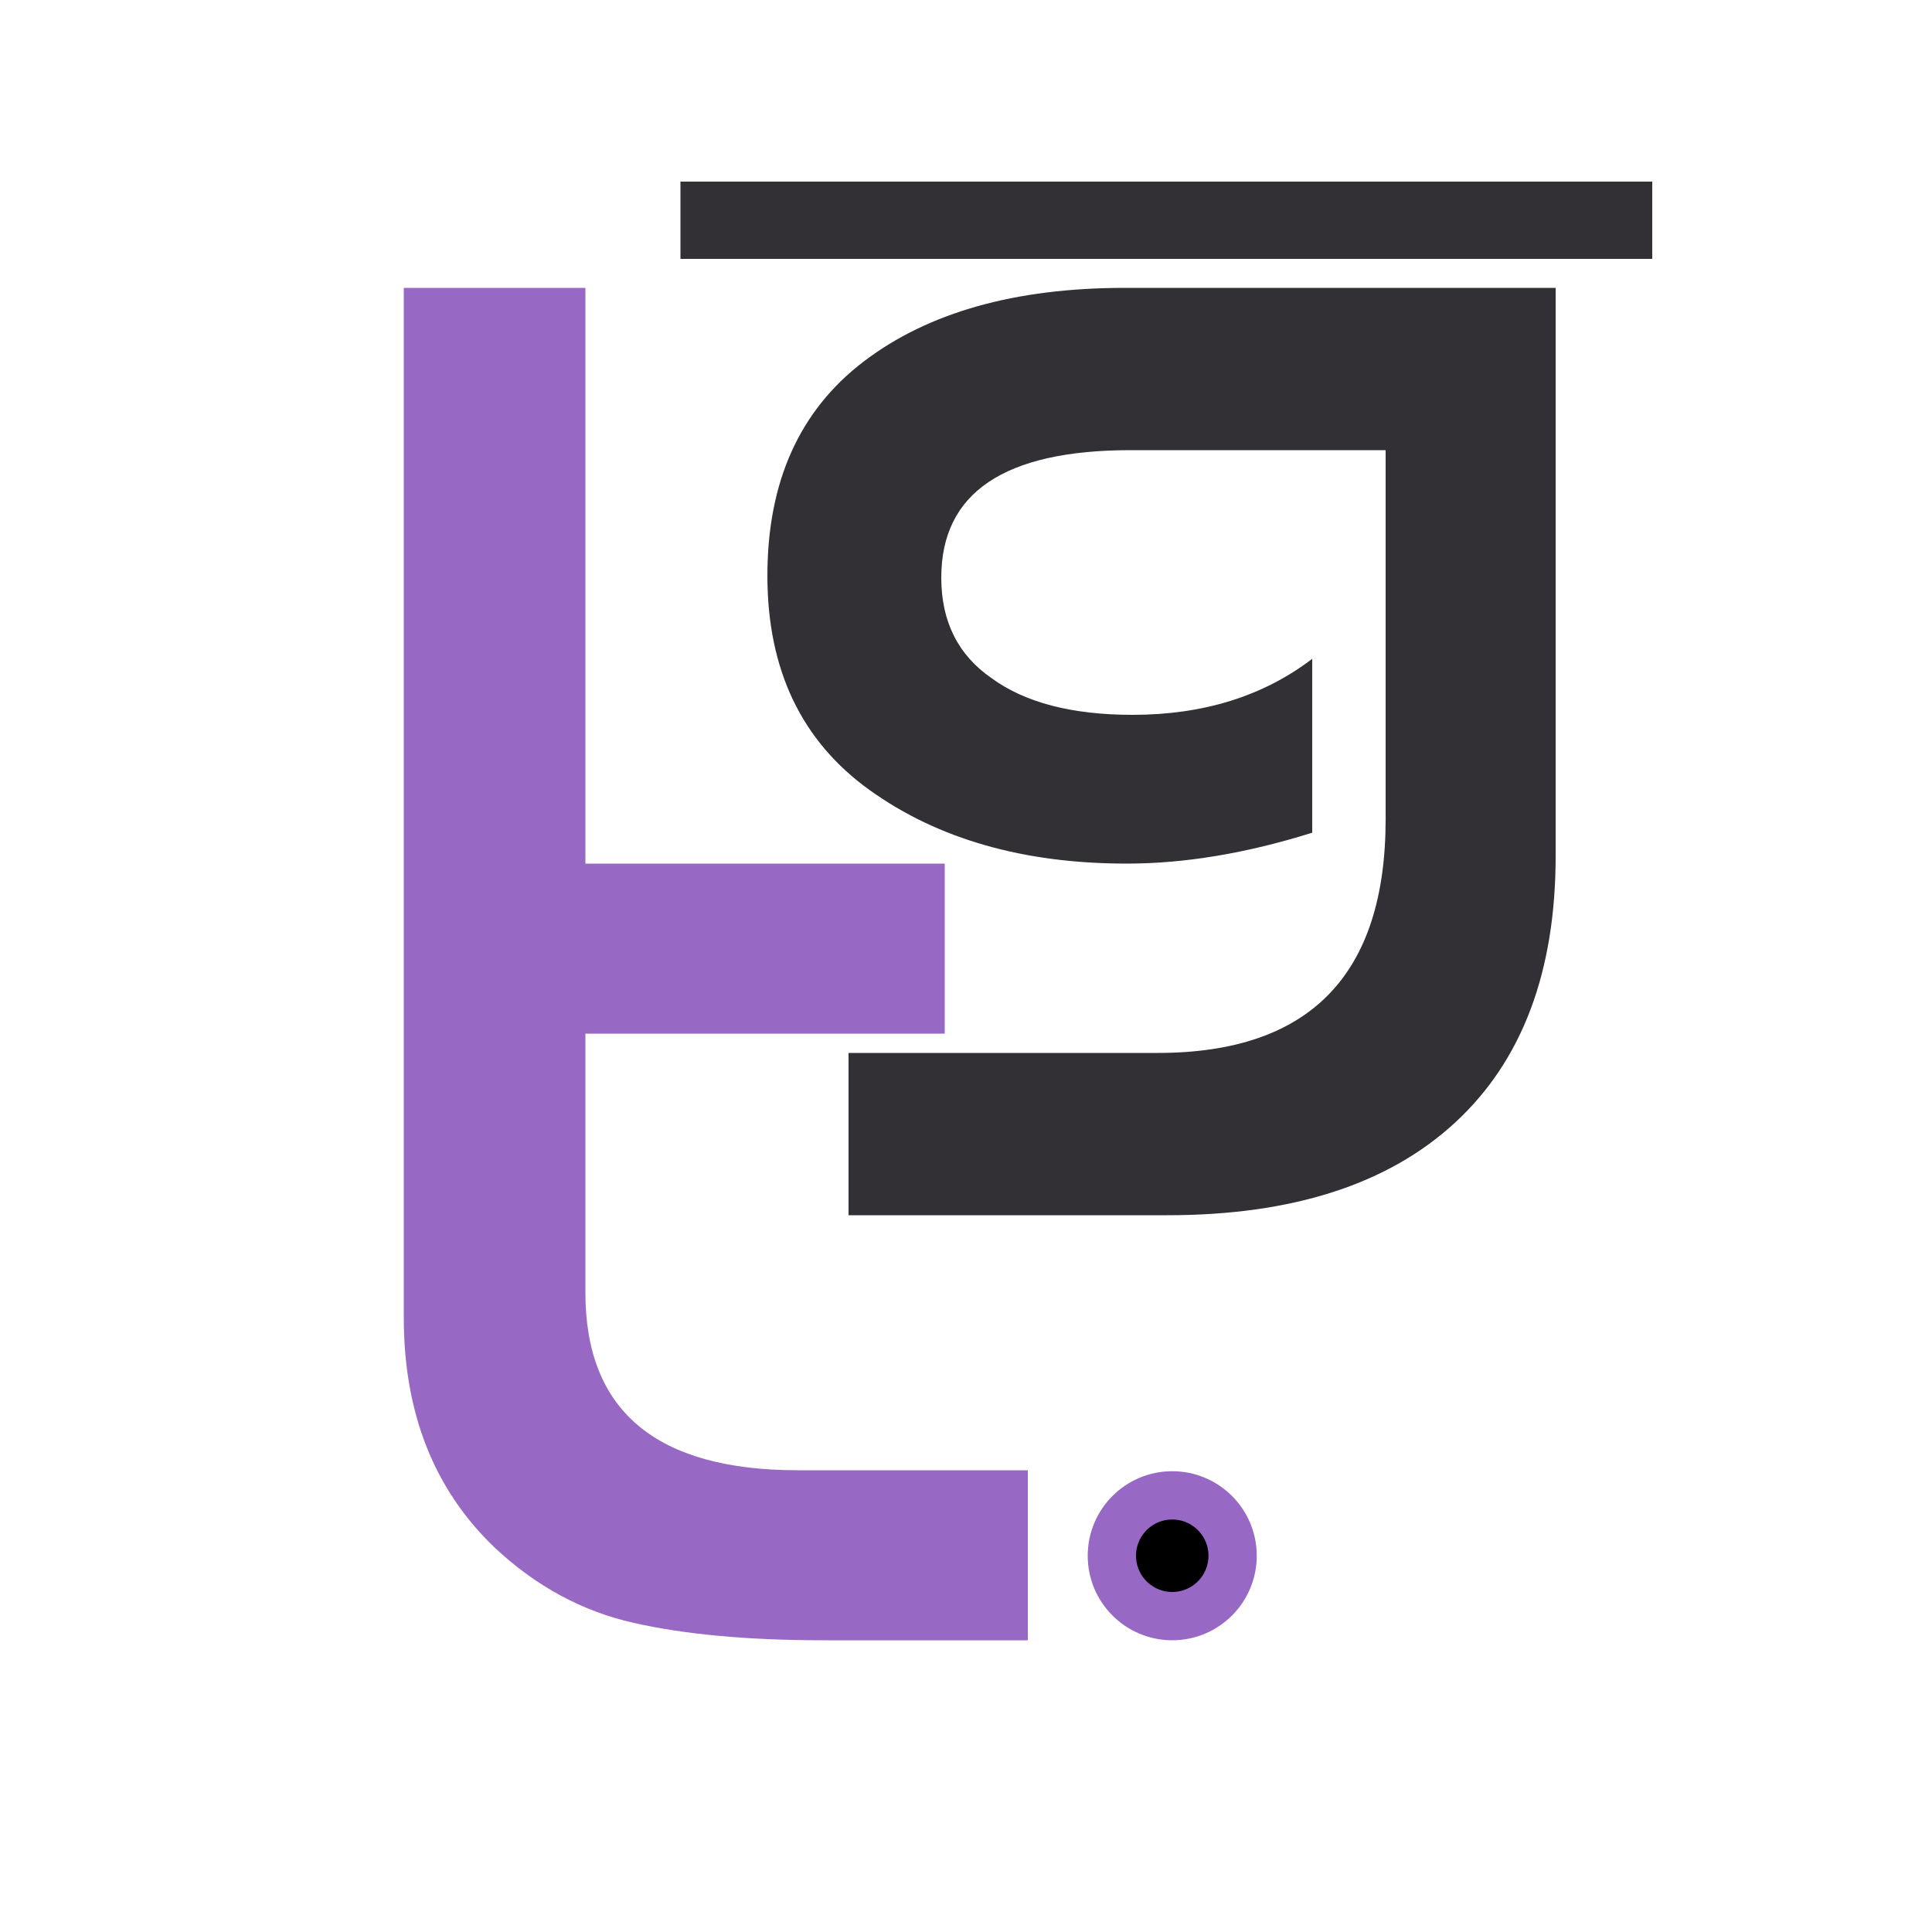
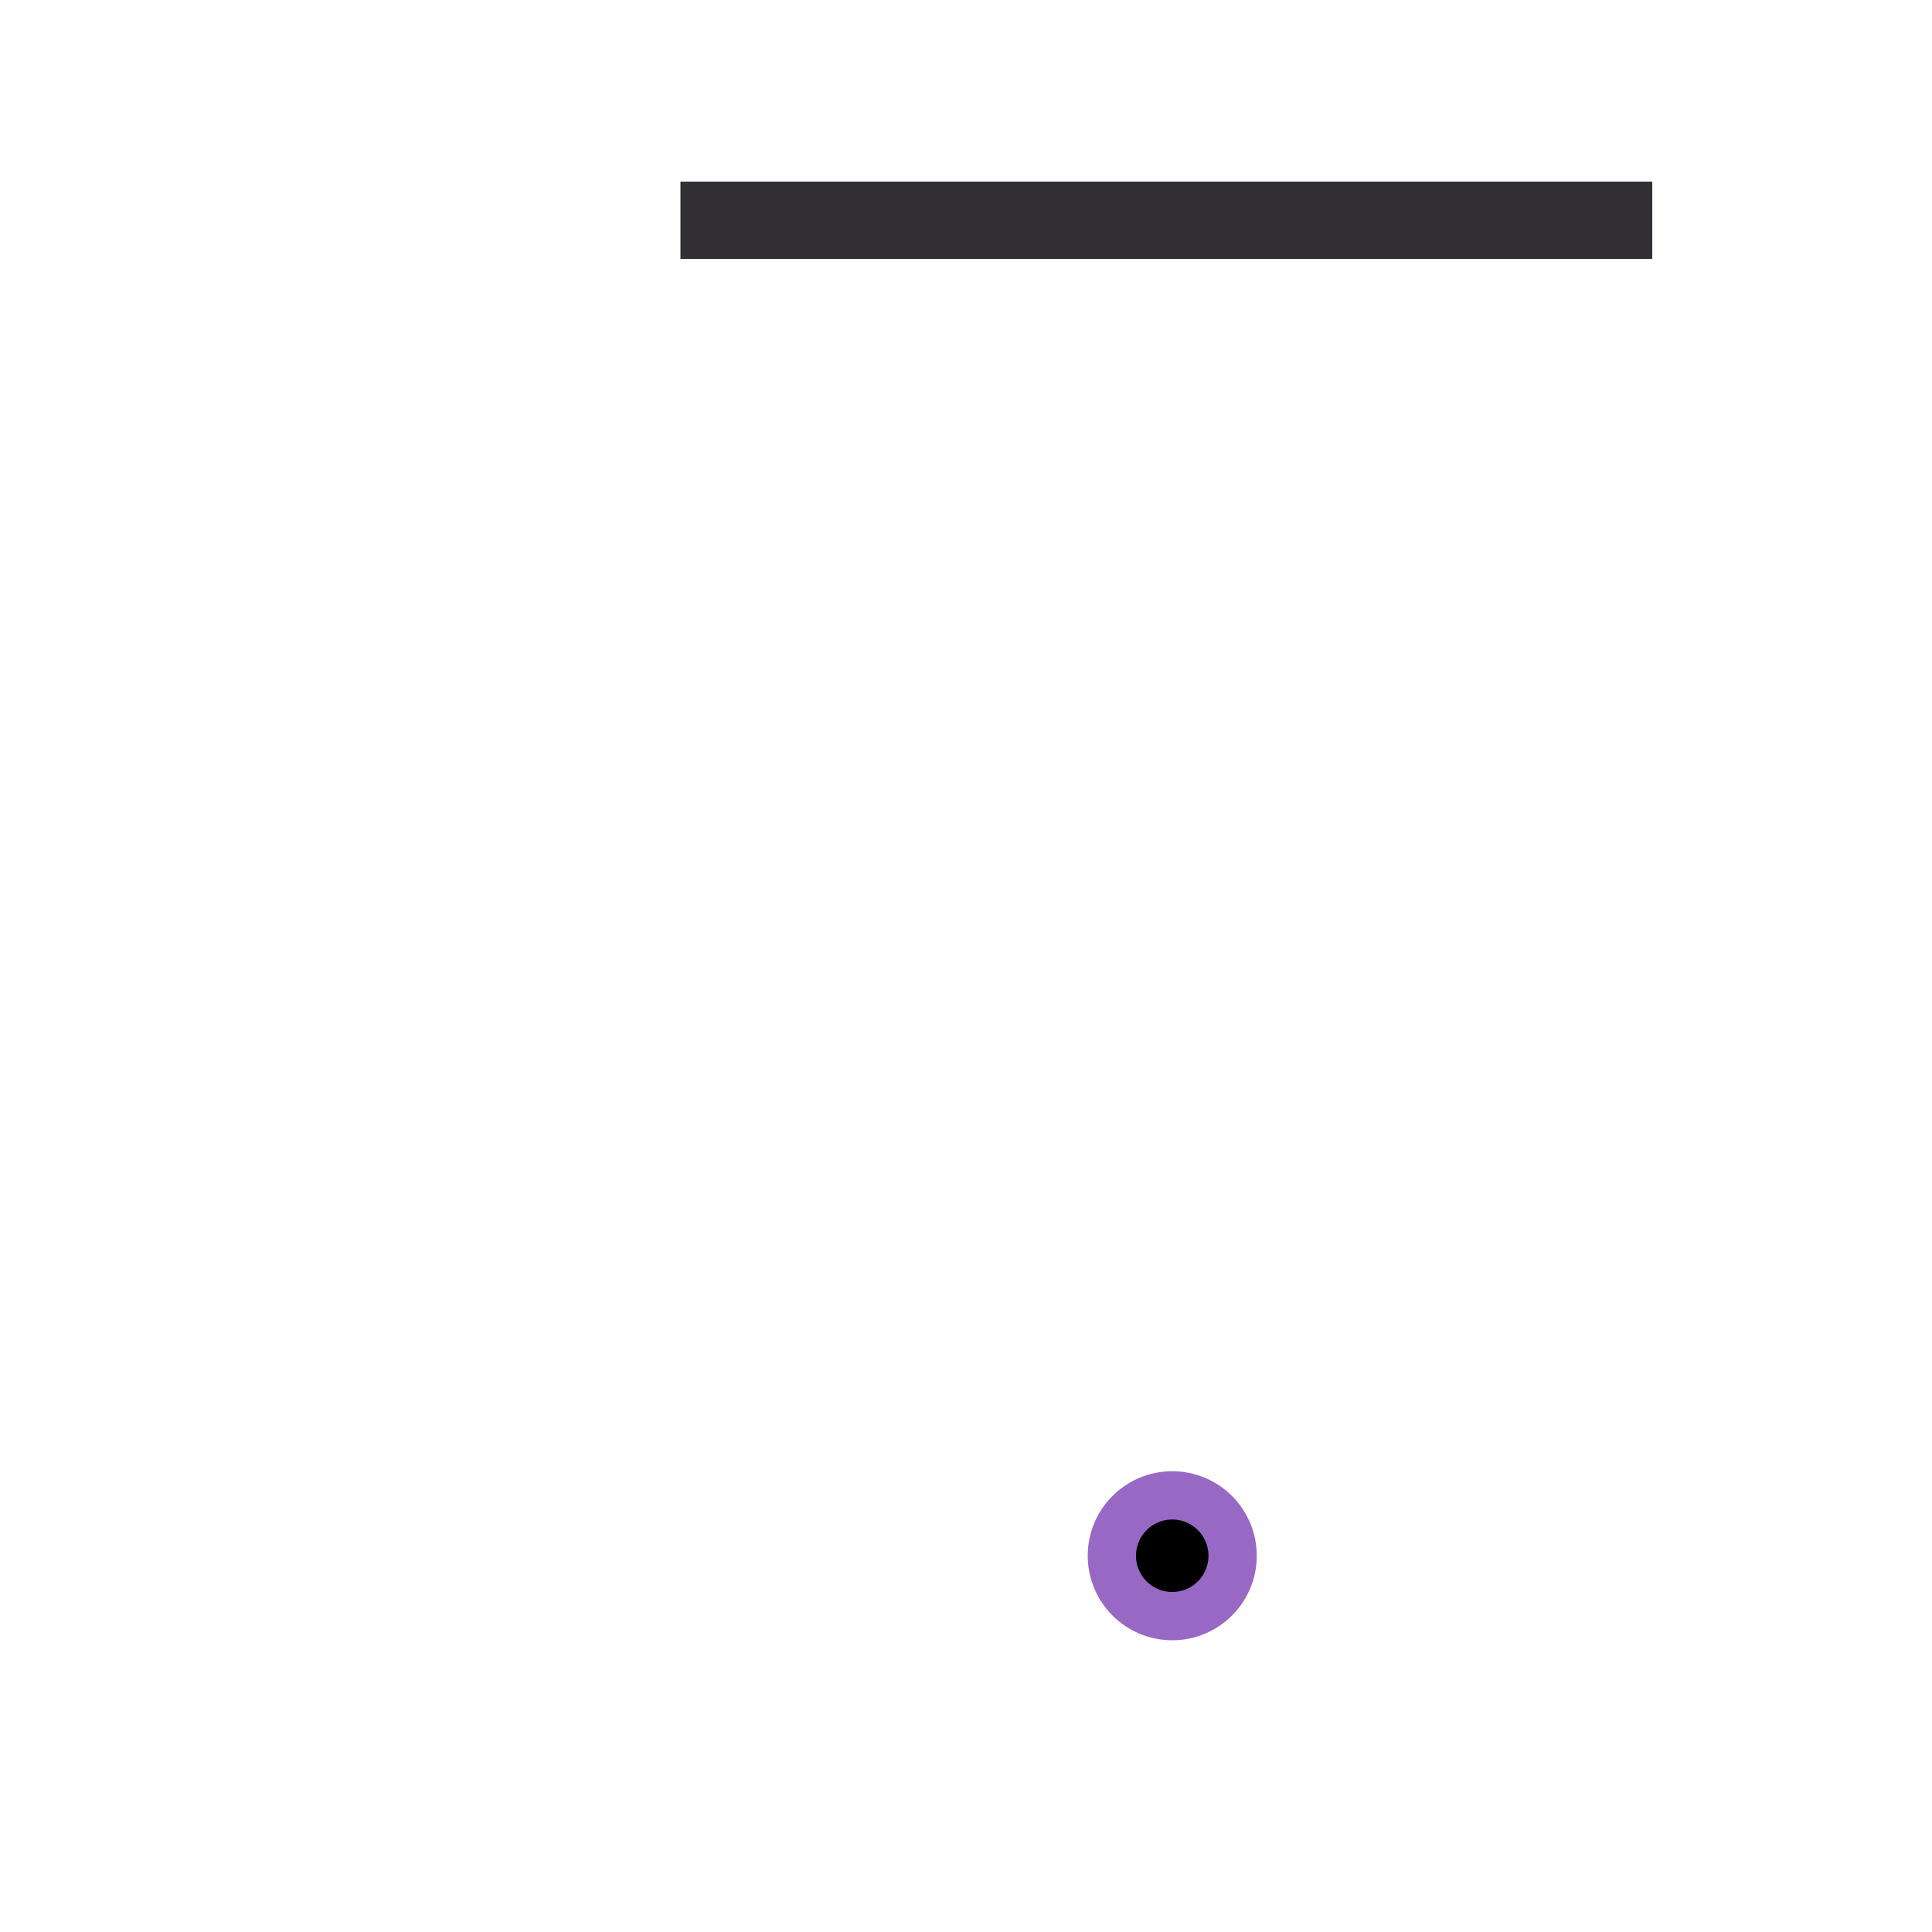
<svg xmlns="http://www.w3.org/2000/svg" version="1.1" width="2000" height="2000">
  <svg width="2000" height="2000" viewBox="0 0 2000 2000" fill="none">
-     <path d="M606 1338V1070H978V894H606V298H418V1364C418 1462.67 449.333 1542 512 1602C554.667 1642 602.667 1668 656 1680C709.333 1692 774.667 1698 852 1698H1064V1522H826C679.333 1522 606 1460.67 606 1338Z" fill="#9868C5" />
-     <path d="M1358.41 862V682C1307.74 720.667 1245.74 740 1172.41 740C1109.74 740 1061.07 727.333 1026.41 702C991.74 678 974.406 643.333 974.406 598C974.406 510 1039.74 466 1170.41 466H1434.41V848C1434.41 1009.33 1355.74 1090 1198.41 1090H878.406V1258H1208.41C1337.74 1258 1437.07 1226 1506.41 1162C1575.74 1098 1610.41 1006 1610.41 886V298H1164.41C1051.07 298 961.073 323.333 894.406 374C827.74 424.667 794.406 498.667 794.406 596C794.406 693.333 829.74 767.333 900.406 818C971.073 868.667 1059.74 894 1166.41 894C1226.41 894 1290.41 883.333 1358.41 862Z" fill="#322F35" />
    <path d="M704.406 268H1710.41V188H704.406V268Z" fill="#322F35" />
    <circle cx="87.5" cy="87.5" r="62.5" transform="matrix(1 0 0 -1 1126 1698)" fill="black" stroke="#9868C5" stroke-width="50" />
  </svg>
  <style>@media (prefers-color-scheme: light) { :root { filter: none; } }
@media (prefers-color-scheme: dark) { :root { filter: none; } }
</style>
</svg>